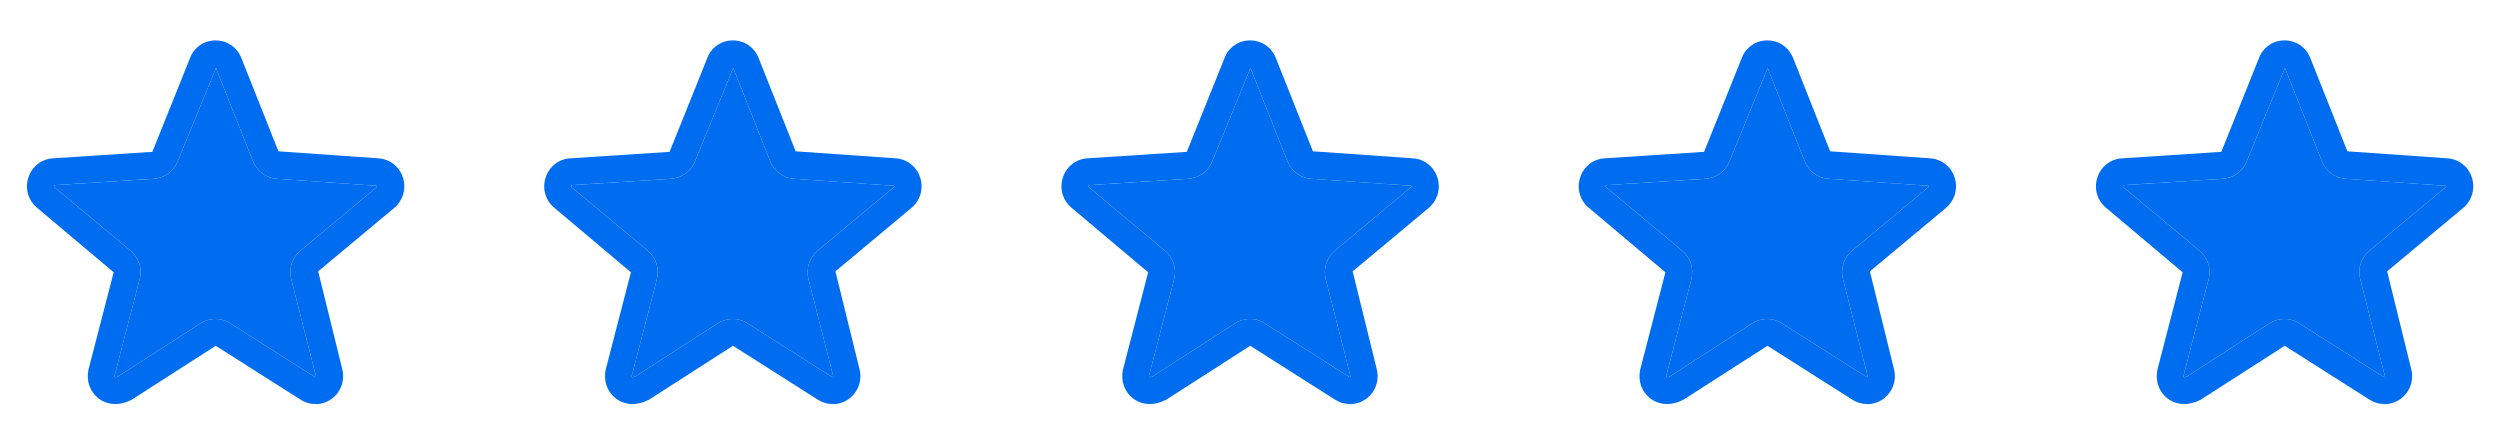
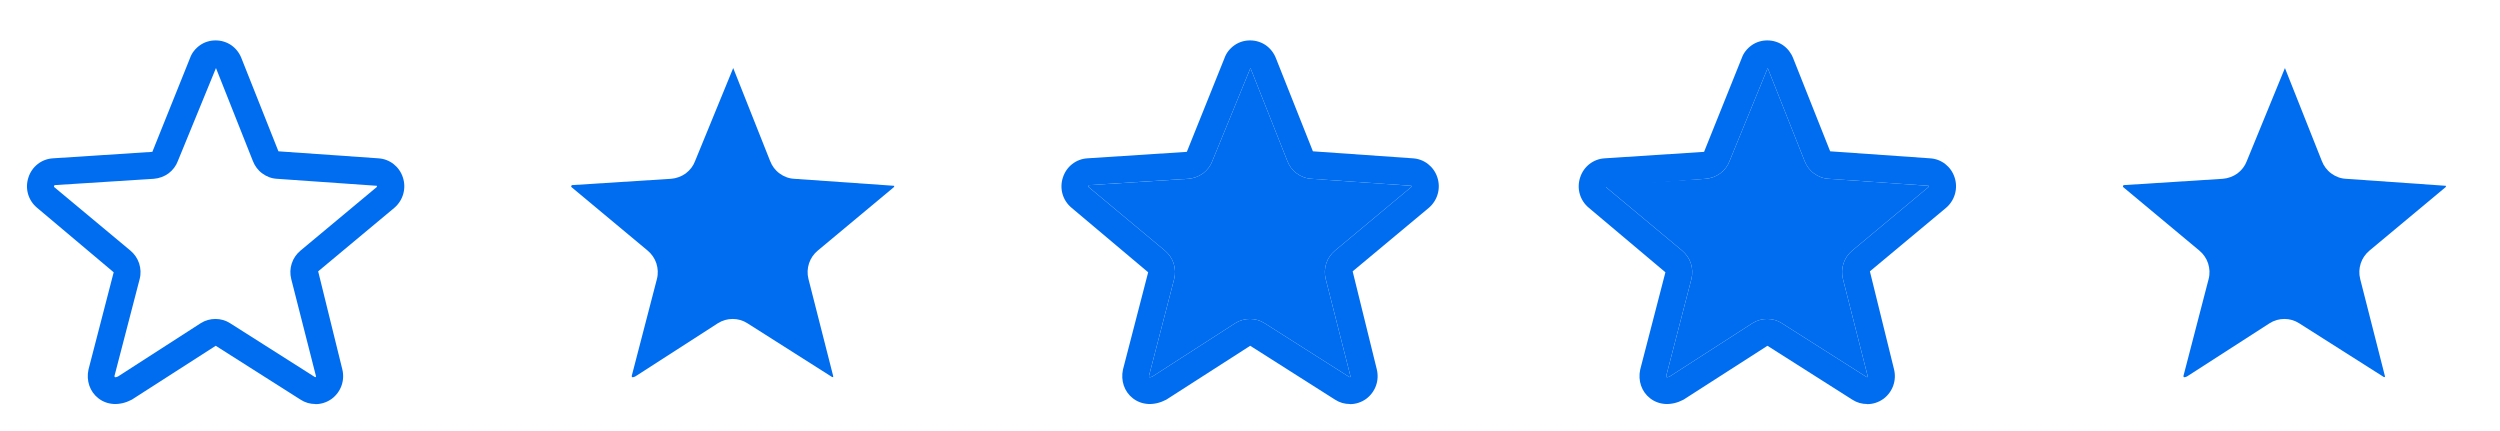
<svg xmlns="http://www.w3.org/2000/svg" width="116" height="20" viewBox="0 0 116 20" fill="none">
  <path d="M14.631 18.746C14.394 18.746 14.163 18.684 13.95 18.546L10.013 16.046C10.013 16.046 10.013 16.046 10.006 16.046L6.113 18.546C5.55 18.84 4.981 18.802 4.569 18.484C4.169 18.177 3.994 17.665 4.106 17.146L5.275 12.634L1.719 9.64C1.306 9.296 1.15 8.746 1.319 8.234C1.481 7.727 1.931 7.377 2.456 7.346L7.069 7.046L8.819 2.69C8.9 2.459 9.063 2.252 9.275 2.102C9.706 1.796 10.306 1.802 10.738 2.102C10.95 2.252 11.113 2.465 11.206 2.709L12.919 7.021L17.556 7.346C18.081 7.377 18.531 7.727 18.694 8.234C18.863 8.746 18.7 9.302 18.294 9.646L14.763 12.59L15.881 17.127C16.013 17.652 15.819 18.19 15.388 18.509C15.163 18.671 14.9 18.752 14.638 18.752L14.631 18.746ZM10.025 3.146L10.021 3.157L8.25 7.477C8.169 7.696 8.019 7.896 7.819 8.046C7.619 8.19 7.381 8.277 7.138 8.296L2.531 8.59C2.488 8.659 2.506 8.677 2.519 8.684L6.05 11.627C6.238 11.784 6.381 11.99 6.456 12.221C6.531 12.459 6.544 12.702 6.481 12.946L5.313 17.44C5.313 17.44 5.313 17.49 5.325 17.496C5.338 17.509 5.394 17.509 5.481 17.465L9.313 14.996C9.725 14.734 10.269 14.734 10.675 14.996L14.613 17.496H14.663L14.656 17.434L13.513 12.946C13.45 12.702 13.463 12.452 13.538 12.221C13.613 11.99 13.756 11.784 13.944 11.627L17.475 8.684C17.475 8.684 17.5 8.659 17.488 8.621L12.85 8.296C12.606 8.284 12.369 8.196 12.169 8.046C11.969 7.902 11.819 7.696 11.731 7.465L10.021 3.157L10.019 3.152L10.025 3.146Z" fill="#006DF0" />
-   <path d="M10.021 3.157L8.25 7.477C8.169 7.696 8.019 7.896 7.819 8.046C7.619 8.19 7.381 8.277 7.138 8.296L2.531 8.59C2.488 8.659 2.506 8.677 2.519 8.684L6.05 11.627C6.238 11.784 6.381 11.99 6.456 12.221C6.531 12.459 6.544 12.702 6.481 12.946L5.313 17.44C5.313 17.44 5.313 17.49 5.325 17.496C5.338 17.509 5.394 17.509 5.481 17.465L9.313 14.996C9.725 14.734 10.269 14.734 10.675 14.996L14.613 17.496H14.663L14.656 17.434L13.513 12.946C13.45 12.702 13.463 12.452 13.538 12.221C13.613 11.99 13.756 11.784 13.944 11.627L17.475 8.684C17.475 8.684 17.5 8.659 17.488 8.621L12.85 8.296C12.606 8.284 12.369 8.196 12.169 8.046C11.969 7.902 11.819 7.696 11.731 7.465L10.021 3.157Z" fill="#006DF0" />
-   <path d="M38.631 18.746C38.394 18.746 38.163 18.684 37.95 18.546L34.013 16.046C34.013 16.046 34.013 16.046 34.006 16.046L30.113 18.546C29.55 18.84 28.981 18.802 28.569 18.484C28.169 18.177 27.994 17.665 28.106 17.146L29.275 12.634L25.719 9.64C25.306 9.296 25.15 8.746 25.319 8.234C25.481 7.727 25.931 7.377 26.456 7.346L31.069 7.046L32.819 2.69C32.9 2.459 33.063 2.252 33.275 2.102C33.706 1.796 34.306 1.802 34.738 2.102C34.95 2.252 35.113 2.465 35.206 2.709L36.919 7.021L41.556 7.346C42.081 7.377 42.531 7.727 42.694 8.234C42.863 8.746 42.7 9.302 42.294 9.646L38.763 12.59L39.881 17.127C40.013 17.652 39.819 18.19 39.388 18.509C39.163 18.671 38.9 18.752 38.638 18.752L38.631 18.746ZM34.025 3.146L34.021 3.157L32.25 7.477C32.169 7.696 32.019 7.896 31.819 8.046C31.619 8.19 31.381 8.277 31.138 8.296L26.531 8.59C26.488 8.659 26.506 8.677 26.519 8.684L30.05 11.627C30.238 11.784 30.381 11.99 30.456 12.221C30.531 12.459 30.544 12.702 30.481 12.946L29.313 17.44C29.313 17.44 29.313 17.49 29.325 17.496C29.338 17.509 29.394 17.509 29.481 17.465L33.313 14.996C33.725 14.734 34.269 14.734 34.675 14.996L38.613 17.496H38.663L38.656 17.434L37.513 12.946C37.45 12.702 37.463 12.452 37.538 12.221C37.613 11.99 37.756 11.784 37.944 11.627L41.475 8.684C41.475 8.684 41.5 8.659 41.488 8.621L36.85 8.296C36.606 8.284 36.369 8.196 36.169 8.046C35.969 7.902 35.819 7.696 35.731 7.465L34.021 3.157L34.019 3.152L34.025 3.146Z" fill="#006DF0" />
  <path d="M34.021 3.157L32.25 7.477C32.169 7.696 32.019 7.896 31.819 8.046C31.619 8.19 31.381 8.277 31.138 8.296L26.531 8.59C26.488 8.659 26.506 8.677 26.519 8.684L30.05 11.627C30.238 11.784 30.381 11.99 30.456 12.221C30.531 12.459 30.544 12.702 30.481 12.946L29.313 17.44C29.313 17.44 29.313 17.49 29.325 17.496C29.338 17.509 29.394 17.509 29.481 17.465L33.313 14.996C33.725 14.734 34.269 14.734 34.675 14.996L38.613 17.496H38.663L38.656 17.434L37.513 12.946C37.45 12.702 37.463 12.452 37.538 12.221C37.613 11.99 37.756 11.784 37.944 11.627L41.475 8.684C41.475 8.684 41.5 8.659 41.488 8.621L36.85 8.296C36.606 8.284 36.369 8.196 36.169 8.046C35.969 7.902 35.819 7.696 35.731 7.465L34.021 3.157Z" fill="#006DF0" />
  <path d="M62.631 18.746C62.394 18.746 62.163 18.684 61.95 18.546L58.013 16.046C58.013 16.046 58.013 16.046 58.006 16.046L54.113 18.546C53.55 18.84 52.981 18.802 52.569 18.484C52.169 18.177 51.994 17.665 52.106 17.146L53.275 12.634L49.719 9.64C49.306 9.296 49.15 8.746 49.319 8.234C49.481 7.727 49.931 7.377 50.456 7.346L55.069 7.046L56.819 2.69C56.9 2.459 57.063 2.252 57.275 2.102C57.706 1.796 58.306 1.802 58.738 2.102C58.95 2.252 59.113 2.465 59.206 2.709L60.919 7.021L65.556 7.346C66.081 7.377 66.531 7.727 66.694 8.234C66.863 8.746 66.7 9.302 66.294 9.646L62.763 12.59L63.881 17.127C64.013 17.652 63.819 18.19 63.388 18.509C63.163 18.671 62.9 18.752 62.638 18.752L62.631 18.746ZM58.025 3.146L58.021 3.157L56.25 7.477C56.169 7.696 56.019 7.896 55.819 8.046C55.619 8.19 55.381 8.277 55.138 8.296L50.531 8.59C50.488 8.659 50.506 8.677 50.519 8.684L54.05 11.627C54.238 11.784 54.381 11.99 54.456 12.221C54.531 12.459 54.544 12.702 54.481 12.946L53.313 17.44C53.313 17.44 53.313 17.49 53.325 17.496C53.338 17.509 53.394 17.509 53.481 17.465L57.313 14.996C57.725 14.734 58.269 14.734 58.675 14.996L62.613 17.496H62.663L62.656 17.434L61.513 12.946C61.45 12.702 61.463 12.452 61.538 12.221C61.613 11.99 61.756 11.784 61.944 11.627L65.475 8.684C65.475 8.684 65.5 8.659 65.488 8.621L60.85 8.296C60.606 8.284 60.369 8.196 60.169 8.046C59.969 7.902 59.819 7.696 59.731 7.465L58.021 3.157L58.019 3.152L58.025 3.146Z" fill="#006DF0" />
  <path d="M58.021 3.157L56.25 7.477C56.169 7.696 56.019 7.896 55.819 8.046C55.619 8.19 55.381 8.277 55.138 8.296L50.531 8.59C50.488 8.659 50.506 8.677 50.519 8.684L54.05 11.627C54.238 11.784 54.381 11.99 54.456 12.221C54.531 12.459 54.544 12.702 54.481 12.946L53.313 17.44C53.313 17.44 53.313 17.49 53.325 17.496C53.338 17.509 53.394 17.509 53.481 17.465L57.313 14.996C57.725 14.734 58.269 14.734 58.675 14.996L62.613 17.496H62.663L62.656 17.434L61.513 12.946C61.45 12.702 61.463 12.452 61.538 12.221C61.613 11.99 61.756 11.784 61.944 11.627L65.475 8.684C65.475 8.684 65.5 8.659 65.488 8.621L60.85 8.296C60.606 8.284 60.369 8.196 60.169 8.046C59.969 7.902 59.819 7.696 59.731 7.465L58.021 3.157Z" fill="#006DF0" />
-   <path d="M86.631 18.746C86.394 18.746 86.163 18.684 85.95 18.546L82.013 16.046C82.013 16.046 82.013 16.046 82.006 16.046L78.113 18.546C77.55 18.84 76.981 18.802 76.569 18.484C76.169 18.177 75.994 17.665 76.106 17.146L77.275 12.634L73.719 9.64C73.306 9.296 73.15 8.746 73.319 8.234C73.481 7.727 73.931 7.377 74.456 7.346L79.069 7.046L80.819 2.69C80.9 2.459 81.063 2.252 81.275 2.102C81.706 1.796 82.306 1.802 82.738 2.102C82.95 2.252 83.113 2.465 83.206 2.709L84.919 7.021L89.556 7.346C90.081 7.377 90.531 7.727 90.694 8.234C90.863 8.746 90.7 9.302 90.294 9.646L86.763 12.59L87.881 17.127C88.013 17.652 87.819 18.19 87.388 18.509C87.163 18.671 86.9 18.752 86.638 18.752L86.631 18.746ZM82.025 3.146L82.021 3.157L80.25 7.477C80.169 7.696 80.019 7.896 79.819 8.046C79.619 8.19 79.381 8.277 79.138 8.296L74.531 8.59C74.488 8.659 74.506 8.677 74.519 8.684L78.05 11.627C78.238 11.784 78.381 11.99 78.456 12.221C78.531 12.459 78.544 12.702 78.481 12.946L77.313 17.44C77.313 17.44 77.313 17.49 77.325 17.496C77.338 17.509 77.394 17.509 77.481 17.465L81.313 14.996C81.725 14.734 82.269 14.734 82.675 14.996L86.613 17.496H86.663L86.656 17.434L85.513 12.946C85.45 12.702 85.463 12.452 85.538 12.221C85.613 11.99 85.756 11.784 85.944 11.627L89.475 8.684C89.475 8.684 89.5 8.659 89.488 8.621L84.85 8.296C84.606 8.284 84.369 8.196 84.169 8.046C83.969 7.902 83.819 7.696 83.731 7.465L82.021 3.157L82.019 3.152L82.025 3.146Z" fill="#006DF0" />
+   <path d="M86.631 18.746C86.394 18.746 86.163 18.684 85.95 18.546L82.013 16.046C82.013 16.046 82.013 16.046 82.006 16.046L78.113 18.546C77.55 18.84 76.981 18.802 76.569 18.484C76.169 18.177 75.994 17.665 76.106 17.146L77.275 12.634L73.719 9.64C73.306 9.296 73.15 8.746 73.319 8.234C73.481 7.727 73.931 7.377 74.456 7.346L79.069 7.046L80.819 2.69C80.9 2.459 81.063 2.252 81.275 2.102C81.706 1.796 82.306 1.802 82.738 2.102C82.95 2.252 83.113 2.465 83.206 2.709L84.919 7.021L89.556 7.346C90.081 7.377 90.531 7.727 90.694 8.234C90.863 8.746 90.7 9.302 90.294 9.646L86.763 12.59L87.881 17.127C88.013 17.652 87.819 18.19 87.388 18.509C87.163 18.671 86.9 18.752 86.638 18.752L86.631 18.746ZM82.025 3.146L82.021 3.157L80.25 7.477C80.169 7.696 80.019 7.896 79.819 8.046C79.619 8.19 79.381 8.277 79.138 8.296C74.488 8.659 74.506 8.677 74.519 8.684L78.05 11.627C78.238 11.784 78.381 11.99 78.456 12.221C78.531 12.459 78.544 12.702 78.481 12.946L77.313 17.44C77.313 17.44 77.313 17.49 77.325 17.496C77.338 17.509 77.394 17.509 77.481 17.465L81.313 14.996C81.725 14.734 82.269 14.734 82.675 14.996L86.613 17.496H86.663L86.656 17.434L85.513 12.946C85.45 12.702 85.463 12.452 85.538 12.221C85.613 11.99 85.756 11.784 85.944 11.627L89.475 8.684C89.475 8.684 89.5 8.659 89.488 8.621L84.85 8.296C84.606 8.284 84.369 8.196 84.169 8.046C83.969 7.902 83.819 7.696 83.731 7.465L82.021 3.157L82.019 3.152L82.025 3.146Z" fill="#006DF0" />
  <path d="M82.021 3.157L80.25 7.477C80.169 7.696 80.019 7.896 79.819 8.046C79.619 8.19 79.381 8.277 79.138 8.296L74.531 8.59C74.488 8.659 74.506 8.677 74.519 8.684L78.05 11.627C78.238 11.784 78.381 11.99 78.456 12.221C78.531 12.459 78.544 12.702 78.481 12.946L77.313 17.44C77.313 17.44 77.313 17.49 77.325 17.496C77.338 17.509 77.394 17.509 77.481 17.465L81.313 14.996C81.725 14.734 82.269 14.734 82.675 14.996L86.613 17.496H86.663L86.656 17.434L85.513 12.946C85.45 12.702 85.463 12.452 85.538 12.221C85.613 11.99 85.756 11.784 85.944 11.627L89.475 8.684C89.475 8.684 89.5 8.659 89.488 8.621L84.85 8.296C84.606 8.284 84.369 8.196 84.169 8.046C83.969 7.902 83.819 7.696 83.731 7.465L82.021 3.157Z" fill="#006DF0" />
-   <path d="M110.631 18.746C110.394 18.746 110.163 18.684 109.95 18.546L106.013 16.046C106.013 16.046 106.013 16.046 106.006 16.046L102.113 18.546C101.55 18.84 100.981 18.802 100.569 18.484C100.169 18.177 99.994 17.665 100.106 17.146L101.275 12.634L97.719 9.64C97.306 9.296 97.15 8.746 97.319 8.234C97.481 7.727 97.931 7.377 98.456 7.346L103.069 7.046L104.819 2.69C104.9 2.459 105.063 2.252 105.275 2.102C105.706 1.796 106.306 1.802 106.738 2.102C106.95 2.252 107.113 2.465 107.206 2.709L108.919 7.021L113.556 7.346C114.081 7.377 114.531 7.727 114.694 8.234C114.863 8.746 114.7 9.302 114.294 9.646L110.763 12.59L111.881 17.127C112.013 17.652 111.819 18.19 111.388 18.509C111.163 18.671 110.9 18.752 110.638 18.752L110.631 18.746ZM106.025 3.146L106.021 3.157L104.25 7.477C104.169 7.696 104.019 7.896 103.819 8.046C103.619 8.19 103.381 8.277 103.138 8.296L98.531 8.59C98.488 8.659 98.506 8.677 98.519 8.684L102.05 11.627C102.238 11.784 102.381 11.99 102.456 12.221C102.531 12.459 102.544 12.702 102.481 12.946L101.313 17.44C101.313 17.44 101.313 17.49 101.325 17.496C101.338 17.509 101.394 17.509 101.481 17.465L105.313 14.996C105.725 14.734 106.269 14.734 106.675 14.996L110.613 17.496H110.663L110.656 17.434L109.513 12.946C109.45 12.702 109.463 12.452 109.538 12.221C109.613 11.99 109.756 11.784 109.944 11.627L113.475 8.684C113.475 8.684 113.5 8.659 113.488 8.621L108.85 8.296C108.606 8.284 108.369 8.196 108.169 8.046C107.969 7.902 107.819 7.696 107.731 7.465L106.021 3.157L106.019 3.152L106.025 3.146Z" fill="#006DF0" />
  <path d="M106.021 3.157L104.25 7.477C104.169 7.696 104.019 7.896 103.819 8.046C103.619 8.19 103.381 8.277 103.138 8.296L98.531 8.59C98.488 8.659 98.506 8.677 98.519 8.684L102.05 11.627C102.238 11.784 102.381 11.99 102.456 12.221C102.531 12.459 102.544 12.702 102.481 12.946L101.313 17.44C101.313 17.44 101.313 17.49 101.325 17.496C101.338 17.509 101.394 17.509 101.481 17.465L105.313 14.996C105.725 14.734 106.269 14.734 106.675 14.996L110.613 17.496H110.663L110.656 17.434L109.513 12.946C109.45 12.702 109.463 12.452 109.538 12.221C109.613 11.99 109.756 11.784 109.944 11.627L113.475 8.684C113.475 8.684 113.5 8.659 113.488 8.621L108.85 8.296C108.606 8.284 108.369 8.196 108.169 8.046C107.969 7.902 107.819 7.696 107.731 7.465L106.021 3.157Z" fill="#006DF0" />
</svg>